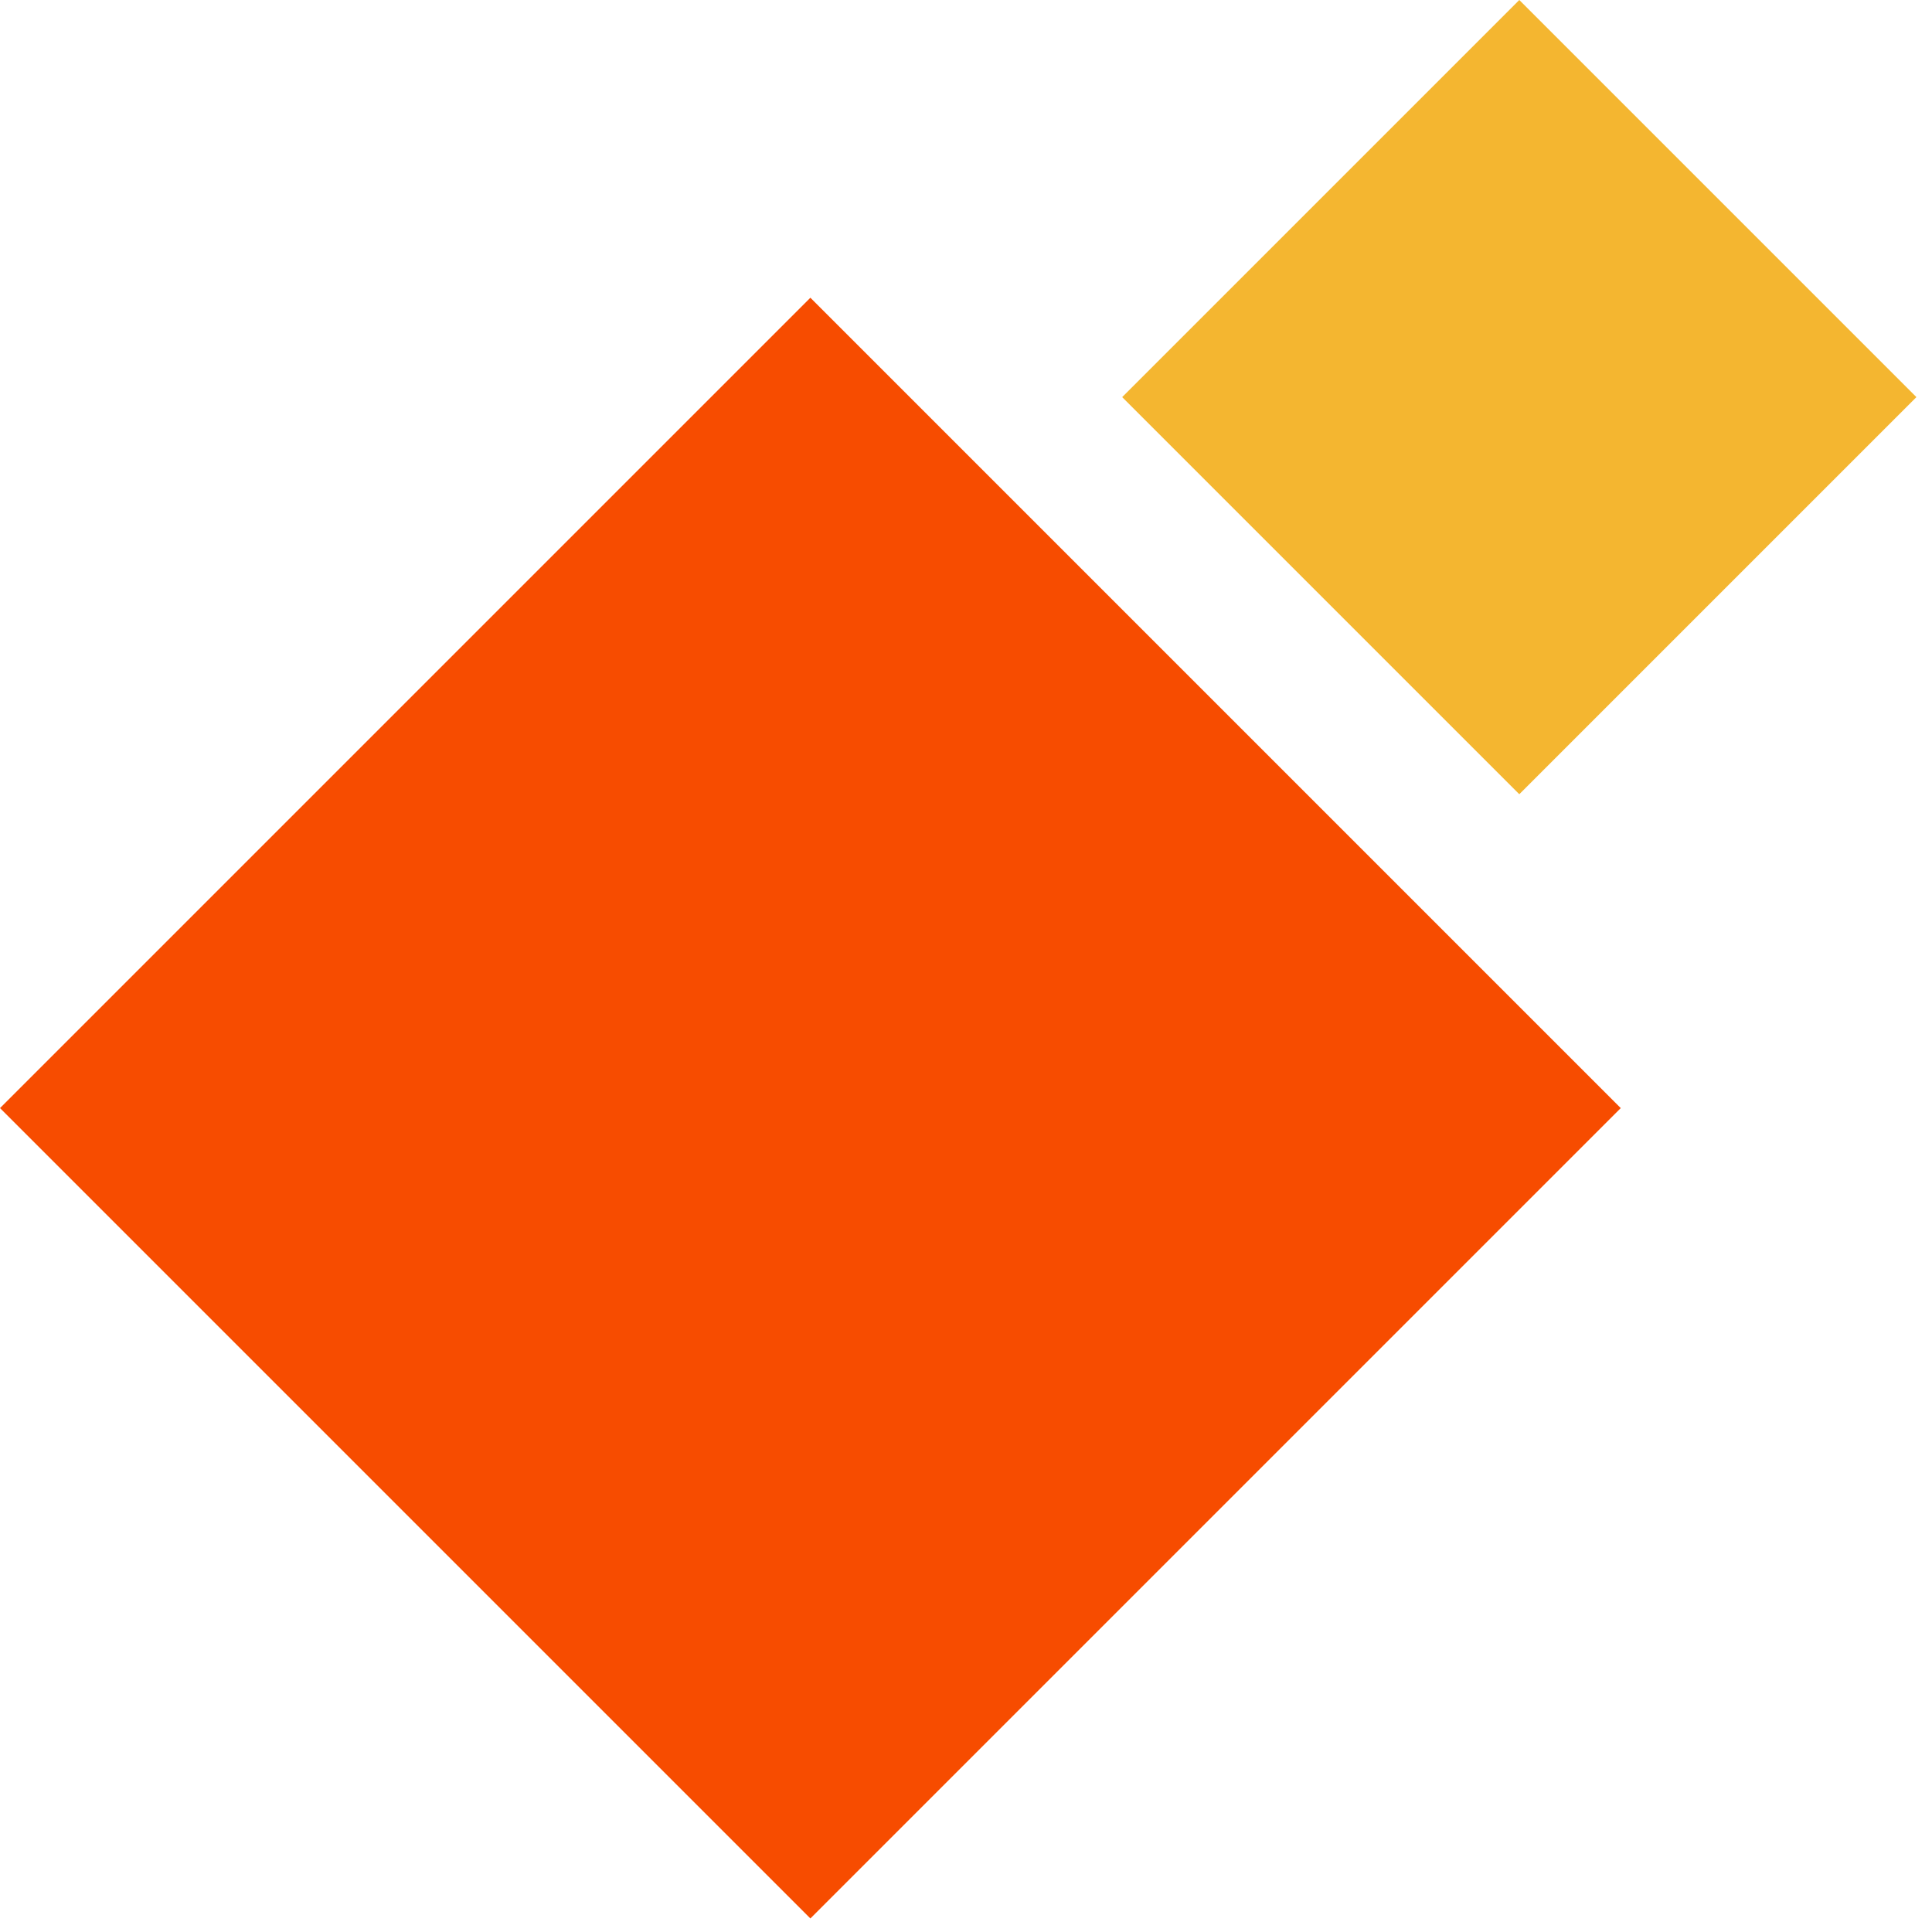
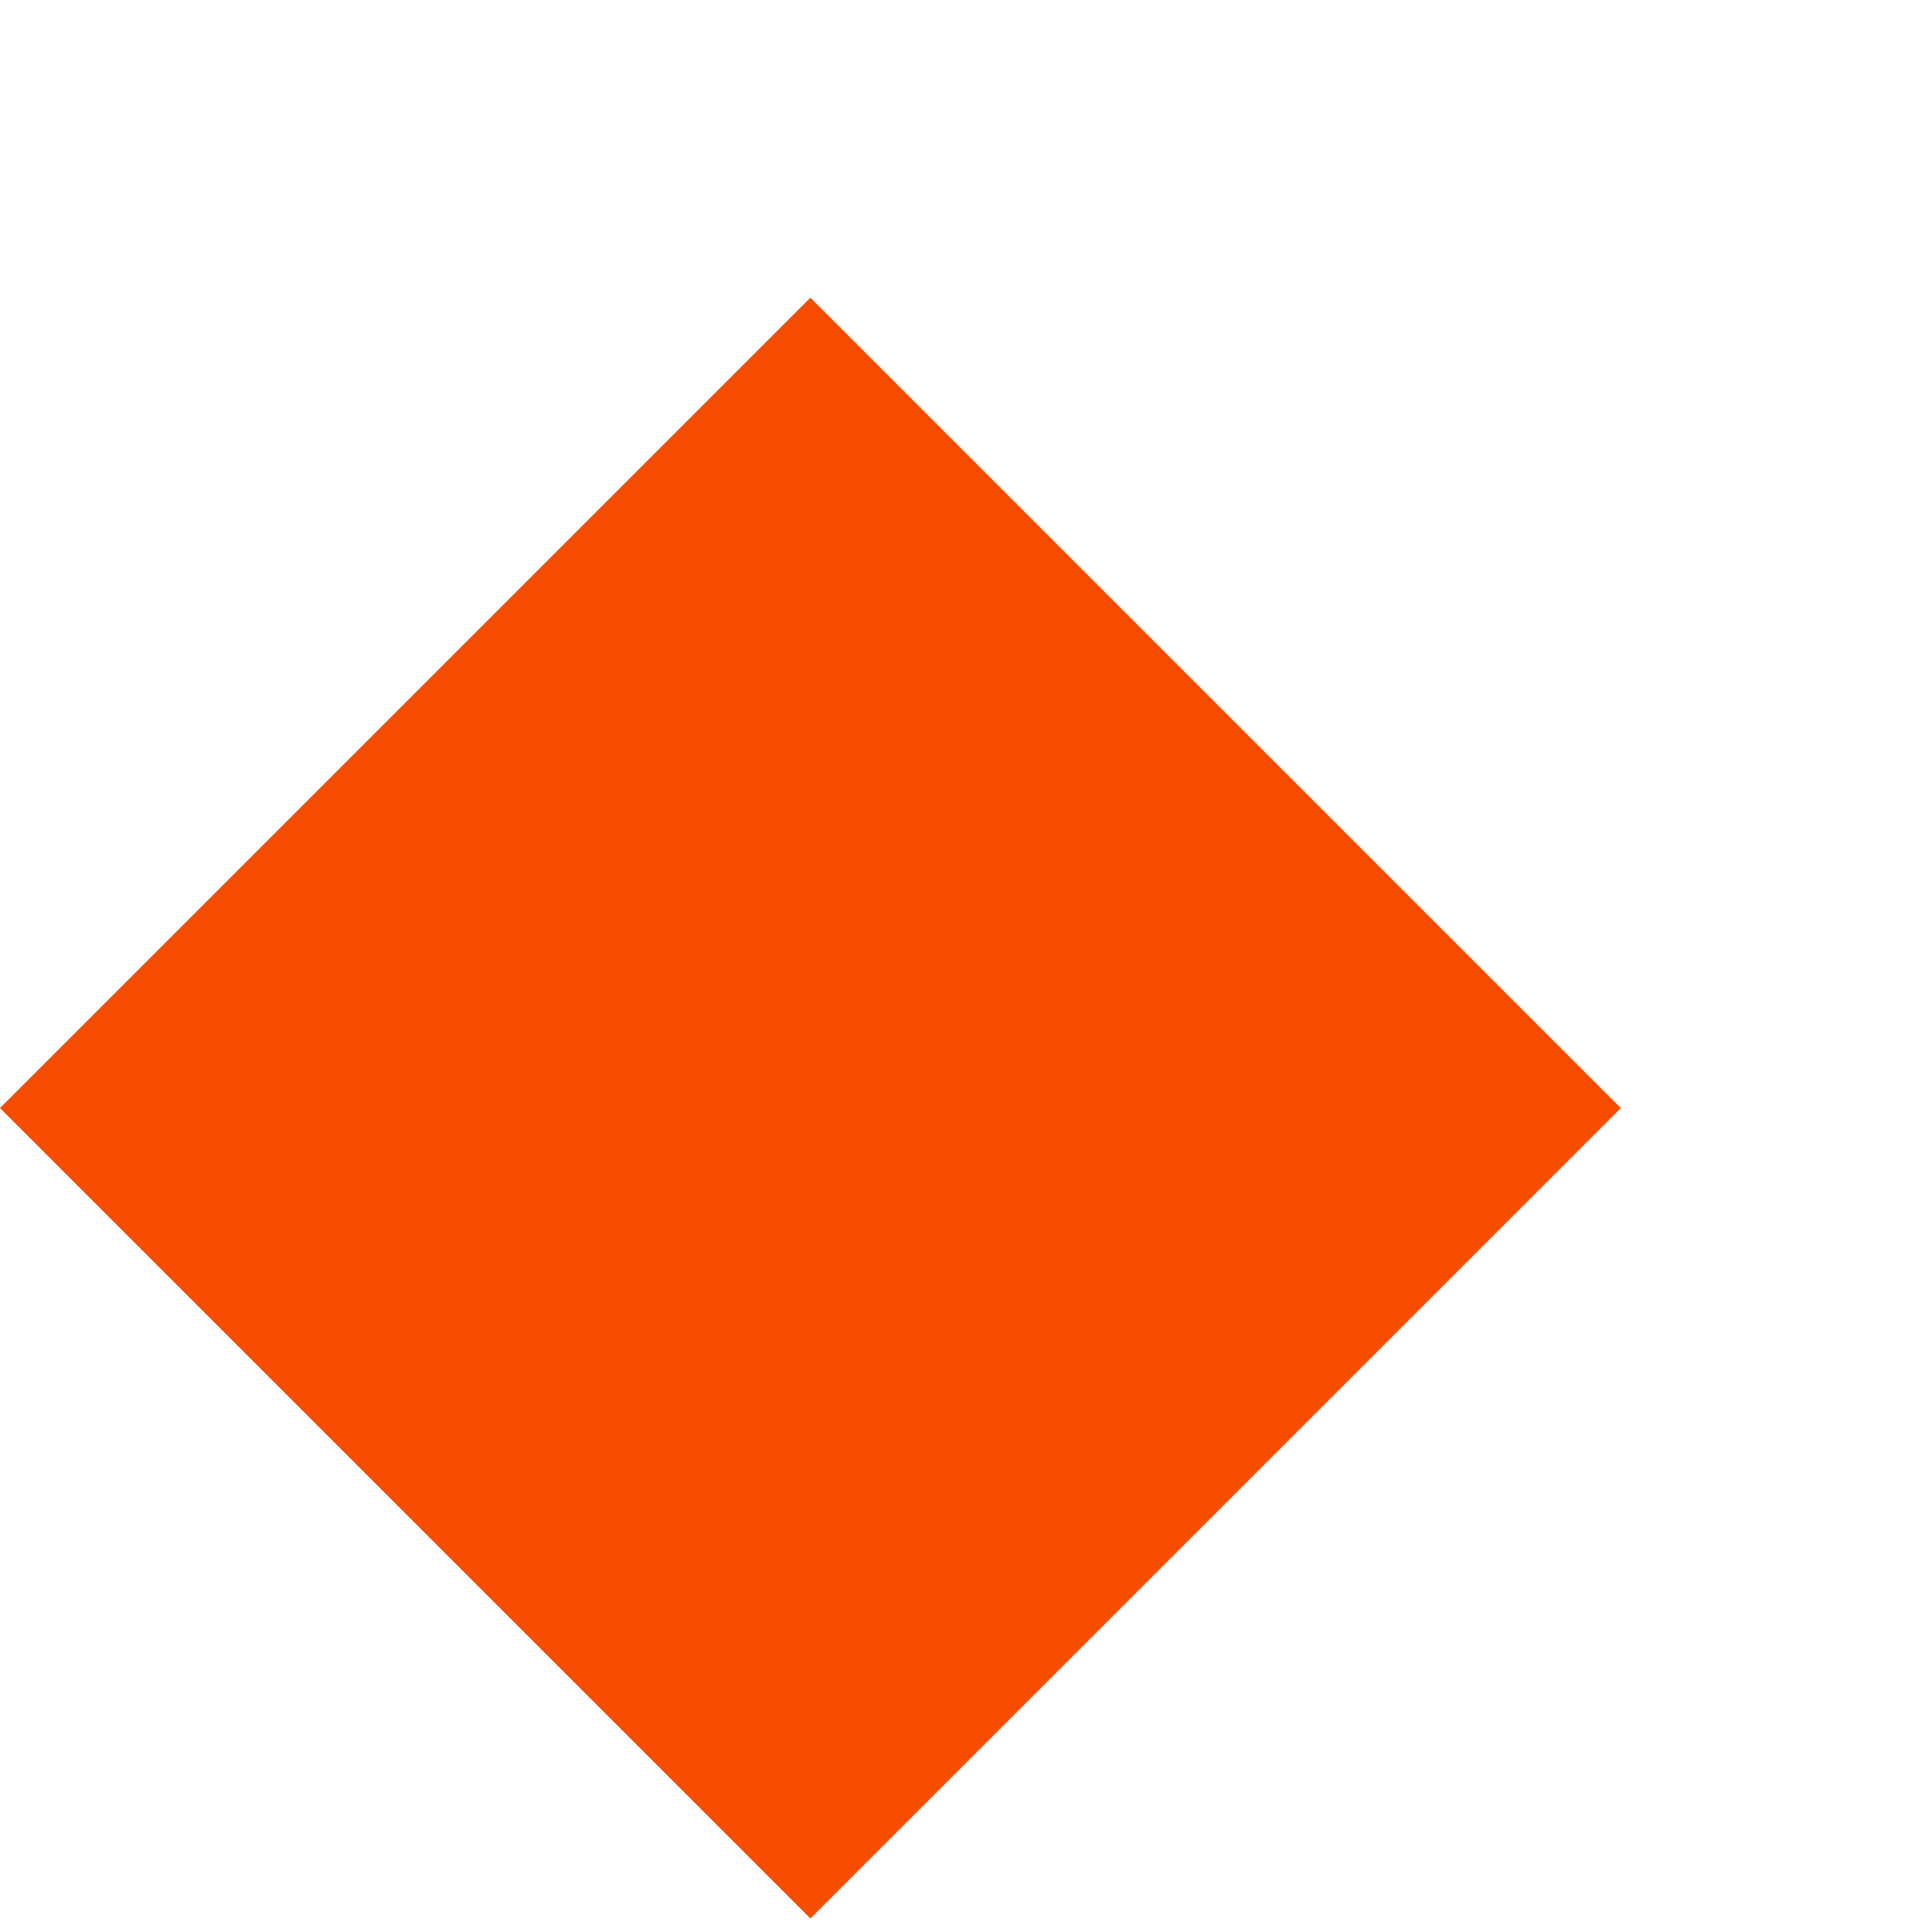
<svg xmlns="http://www.w3.org/2000/svg" width="91" height="91" viewBox="0 0 91 91" fill="none">
  <rect x="38.17" y="33.108" width="26.99" height="26.99" transform="rotate(45 38.17 33.108)" fill="#F74C00" stroke="#F74C00" stroke-width="26.99" />
-   <rect x="71.561" width="26.452" height="26.452" transform="rotate(45 71.561 0)" fill="#F4B630" />
</svg>